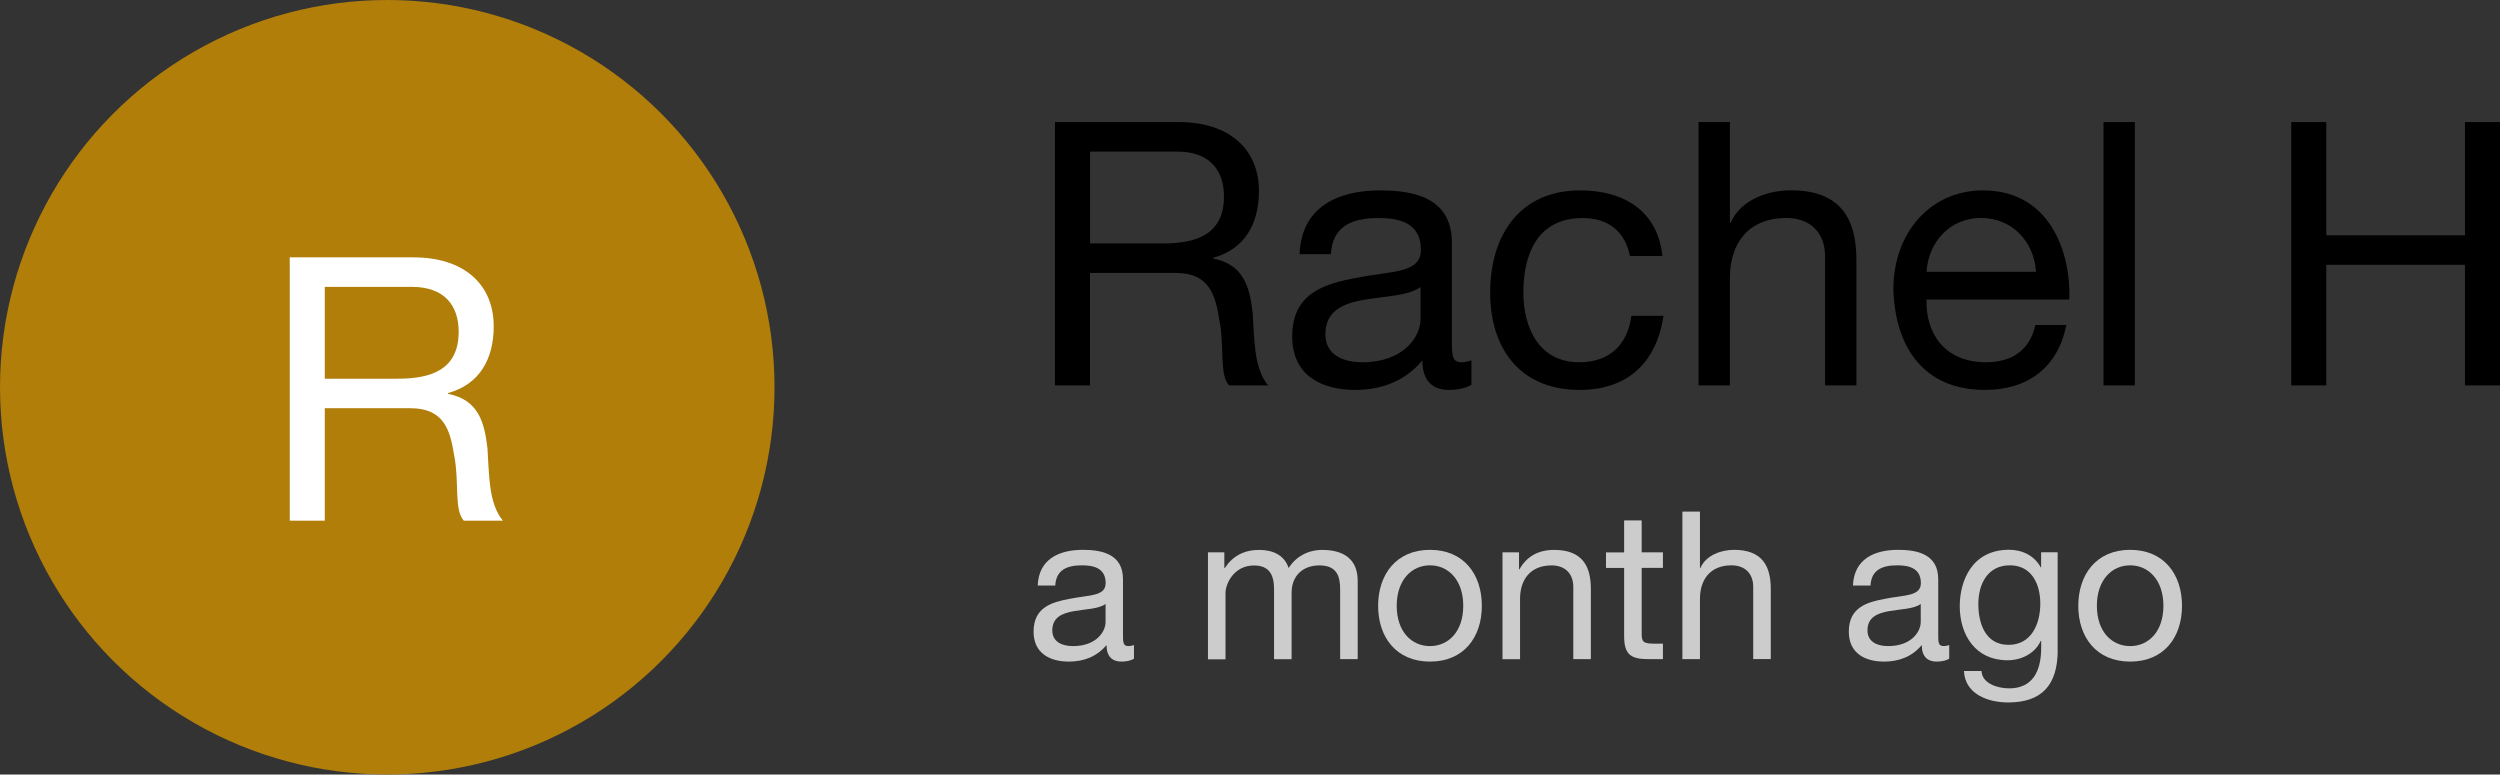
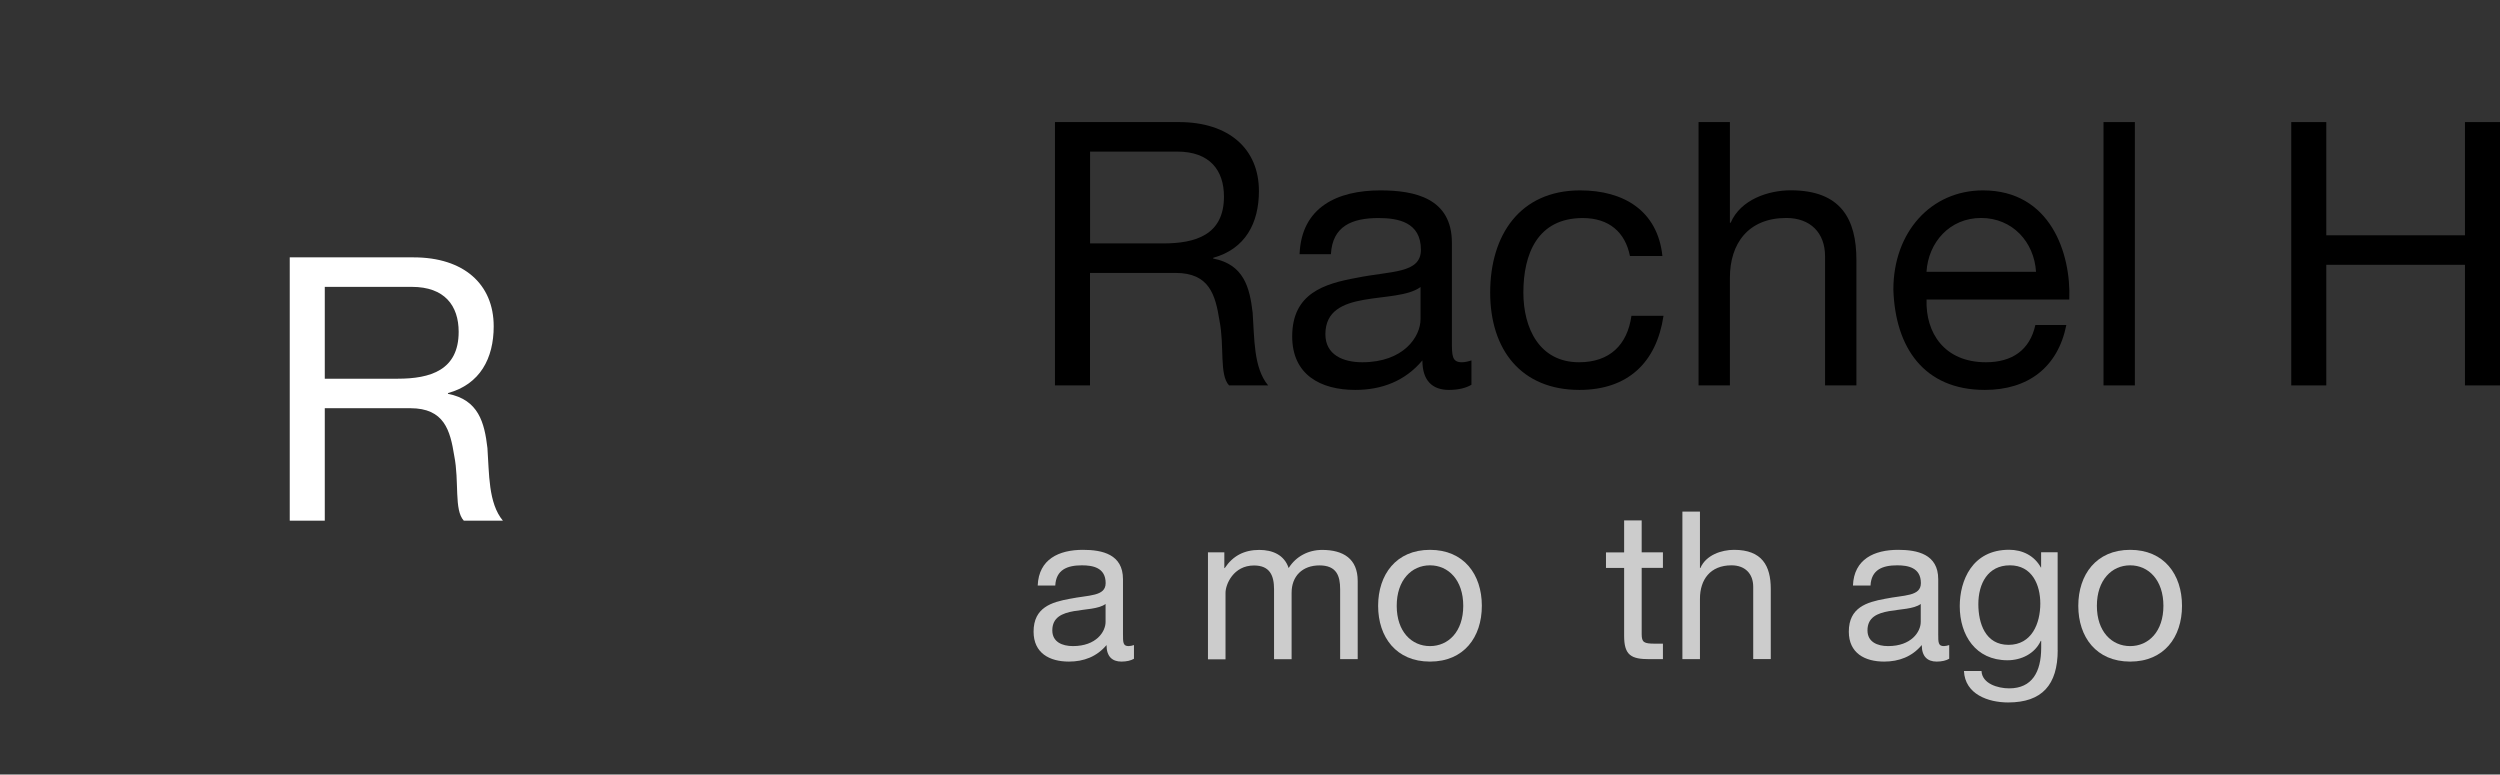
<svg xmlns="http://www.w3.org/2000/svg" id="Layer_2" data-name="Layer 2" viewBox="0 0 338.92 105">
  <rect x="0" y="0" width="338.92" height="105" fill="#333333" stroke="none" />
  <defs>
    <style>
      .cls-1, .cls-2, .cls-3, .cls-4 {
        stroke-width: 0px;
      }

      .cls-2 {
        fill: #ccc;
      }

      .cls-3 {
        fill: #b07e09;
      }

      .cls-4 {
        fill: #fff;
      }
    </style>
  </defs>
  <g id="Layer_2-2" data-name="Layer 2">
    <g>
-       <circle class="cls-3" cx="52.5" cy="52.5" r="52.5" />
      <path class="cls-4" d="M39.28,34.89h16.8c6.75,0,10.85,3.6,10.85,9.35,0,4.35-1.85,7.85-6.2,9.05v.1c4.15.8,4.95,3.9,5.35,7.35.25,3.45.1,7.45,2.1,9.85h-5.3c-1.35-1.45-.6-5.3-1.3-8.8-.55-3.45-1.35-6.45-5.95-6.45h-11.6v15.25h-4.75v-35.7ZM53.93,51.34c4.4,0,8.25-1.15,8.25-6.35,0-3.55-1.9-6.1-6.35-6.1h-11.8v12.45h9.9Z" />
      <g>
        <path class="cls-1" d="M143.02,16.55h16.8c6.75,0,10.85,3.6,10.85,9.35,0,4.35-1.85,7.85-6.2,9.05v.1c4.15.8,4.95,3.9,5.35,7.35.25,3.45.1,7.45,2.1,9.85h-5.3c-1.35-1.45-.6-5.3-1.3-8.8-.55-3.45-1.35-6.45-5.95-6.45h-11.6v15.25h-4.75V16.55ZM157.68,33c4.4,0,8.25-1.15,8.25-6.35,0-3.55-1.9-6.1-6.35-6.1h-11.8v12.45h9.9Z" />
        <path class="cls-1" d="M199.48,52.16c-.75.45-1.8.7-3.05.7-2.2,0-3.6-1.2-3.6-4-2.35,2.8-5.5,4-9.1,4-4.7,0-8.55-2.05-8.55-7.25,0-5.85,4.35-7.15,8.75-7.95,4.65-.95,8.7-.55,8.7-3.8,0-3.75-3.1-4.3-5.75-4.3-3.6,0-6.25,1.1-6.45,4.9h-4.25c.25-6.4,5.15-8.65,10.95-8.65,4.65,0,9.7,1.05,9.7,7.1v13.3c0,2,0,2.9,1.35,2.9.4,0,.85-.1,1.3-.25v3.3ZM192.58,38.91c-3.3,2.45-12.9.05-12.9,6.4,0,2.8,2.4,3.8,5,3.8,5.6,0,7.9-3.45,7.9-5.85v-4.35Z" />
        <path class="cls-1" d="M220.97,34.71c-.65-3.25-2.85-5.15-6.4-5.15-6.15,0-8.05,4.9-8.05,10.1,0,4.8,2.15,9.45,7.55,9.45,4.15,0,6.55-2.35,7.1-6.3h4.35c-.95,6.35-4.85,10.05-11.4,10.05-7.9,0-12.1-5.45-12.1-13.2s4-13.85,12.2-13.85c5.9,0,10.5,2.75,11.15,8.9h-4.4Z" />
        <path class="cls-1" d="M230.27,16.55h4.25v13.65h.1c1.35-3.15,5.1-4.4,8.15-4.4,6.8,0,8.9,3.9,8.9,9.45v17h-4.25v-17.5c0-3.2-2-5.2-5.25-5.2-5.15,0-7.65,3.45-7.65,8.1v14.6h-4.25V16.55Z" />
        <path class="cls-1" d="M280.13,44.06c-1.15,5.75-5.2,8.8-11.05,8.8-8.25,0-12.15-5.75-12.4-13.6,0-7.8,5.1-13.45,12.15-13.45,9.15,0,11.95,8.55,11.7,14.8h-19.35c-.15,4.5,2.4,8.5,8.05,8.5,3.55,0,5.95-1.65,6.7-5.05h4.2ZM276.02,36.85c-.25-4.05-3.2-7.3-7.45-7.3s-7.15,3.3-7.4,7.3h14.85Z" />
        <path class="cls-1" d="M285.17,16.55h4.25v35.7h-4.25V16.55Z" />
        <path class="cls-1" d="M310.62,16.55h4.75v15.35h18.8v-15.35h4.75v35.7h-4.75v-16.35h-18.8v16.35h-4.75V16.55Z" />
      </g>
      <g>
        <path class="cls-2" d="M153.74,89.3c-.42.25-1.01.39-1.71.39-1.23,0-2.02-.67-2.02-2.24-1.32,1.57-3.08,2.24-5.1,2.24-2.63,0-4.79-1.15-4.79-4.06,0-3.28,2.44-4,4.9-4.45,2.6-.53,4.87-.31,4.87-2.13,0-2.1-1.74-2.41-3.22-2.41-2.02,0-3.5.62-3.61,2.74h-2.38c.14-3.58,2.88-4.84,6.13-4.84,2.6,0,5.43.59,5.43,3.98v7.45c0,1.12,0,1.62.76,1.62.22,0,.48-.06.73-.14v1.85ZM149.88,81.88c-1.85,1.37-7.22.03-7.22,3.58,0,1.57,1.34,2.13,2.8,2.13,3.14,0,4.42-1.93,4.42-3.28v-2.44Z" />
        <path class="cls-2" d="M163.74,74.88h2.24v2.13h.06c1.09-1.65,2.63-2.46,4.68-2.46,1.79,0,3.39.67,3.98,2.46.98-1.57,2.66-2.46,4.54-2.46,2.88,0,4.82,1.21,4.82,4.2v10.61h-2.38v-9.49c0-1.79-.48-3.22-2.8-3.22s-3.78,1.46-3.78,3.7v9.02h-2.38v-9.49c0-1.88-.59-3.22-2.72-3.22-2.8,0-3.86,2.58-3.86,3.7v9.02h-2.38v-14.48Z" />
        <path class="cls-2" d="M193.86,74.54c4.59,0,7.03,3.33,7.03,7.59s-2.44,7.56-7.03,7.56-7.03-3.33-7.03-7.56,2.44-7.59,7.03-7.59ZM193.86,87.59c2.49,0,4.51-1.96,4.51-5.46s-2.02-5.49-4.51-5.49-4.51,1.99-4.51,5.49,2.02,5.46,4.51,5.46Z" />
-         <path class="cls-2" d="M203.69,74.88h2.24v2.3h.06c1.01-1.79,2.6-2.63,4.7-2.63,3.81,0,4.98,2.18,4.98,5.29v9.52h-2.38v-9.8c0-1.79-1.12-2.91-2.94-2.91-2.88,0-4.28,1.93-4.28,4.54v8.18h-2.38v-14.48Z" />
        <path class="cls-2" d="M222.56,74.88h2.88v2.1h-2.88v8.99c0,1.12.31,1.29,1.79,1.29h1.09v2.1h-1.82c-2.46,0-3.44-.5-3.44-3.16v-9.21h-2.46v-2.1h2.46v-4.34h2.38v4.34Z" />
        <path class="cls-2" d="M228.08,69.36h2.38v7.64h.06c.76-1.76,2.86-2.46,4.56-2.46,3.81,0,4.98,2.18,4.98,5.29v9.52h-2.38v-9.8c0-1.79-1.12-2.91-2.94-2.91-2.88,0-4.28,1.93-4.28,4.54v8.18h-2.38v-19.99Z" />
        <path class="cls-2" d="M264.26,89.3c-.42.25-1.01.39-1.71.39-1.23,0-2.02-.67-2.02-2.24-1.32,1.57-3.08,2.24-5.1,2.24-2.63,0-4.79-1.15-4.79-4.06,0-3.28,2.44-4,4.9-4.45,2.6-.53,4.87-.31,4.87-2.13,0-2.1-1.74-2.41-3.22-2.41-2.02,0-3.5.62-3.61,2.74h-2.38c.14-3.58,2.88-4.84,6.13-4.84,2.6,0,5.43.59,5.43,3.98v7.45c0,1.12,0,1.62.76,1.62.22,0,.48-.06.73-.14v1.85ZM260.39,81.88c-1.85,1.37-7.22.03-7.22,3.58,0,1.57,1.34,2.13,2.8,2.13,3.14,0,4.42-1.93,4.42-3.28v-2.44Z" />
        <path class="cls-2" d="M278.96,88.12c0,4.73-2.13,7.11-6.72,7.11-2.72,0-5.85-1.12-5.99-4.26h2.38c.08,1.71,2.21,2.35,3.75,2.35,3.11,0,4.34-2.24,4.34-5.49v-.95h-.06c-.81,1.76-2.66,2.63-4.51,2.63-4.31,0-6.47-3.39-6.47-7.34,0-3.42,1.65-7.64,6.69-7.64,1.82,0,3.44.81,4.31,2.41h.03v-2.07h2.24v13.24ZM276.6,81.82c0-2.55-1.12-5.18-4.12-5.18s-4.28,2.49-4.28,5.26c0,2.6.95,5.52,4.09,5.52s4.31-2.88,4.31-5.6Z" />
        <path class="cls-2" d="M288.78,74.54c4.59,0,7.03,3.33,7.03,7.59s-2.44,7.56-7.03,7.56-7.03-3.33-7.03-7.56,2.44-7.59,7.03-7.59ZM288.78,87.59c2.49,0,4.51-1.96,4.51-5.46s-2.02-5.49-4.51-5.49-4.51,1.99-4.51,5.49,2.02,5.46,4.51,5.46Z" />
      </g>
    </g>
  </g>
</svg>